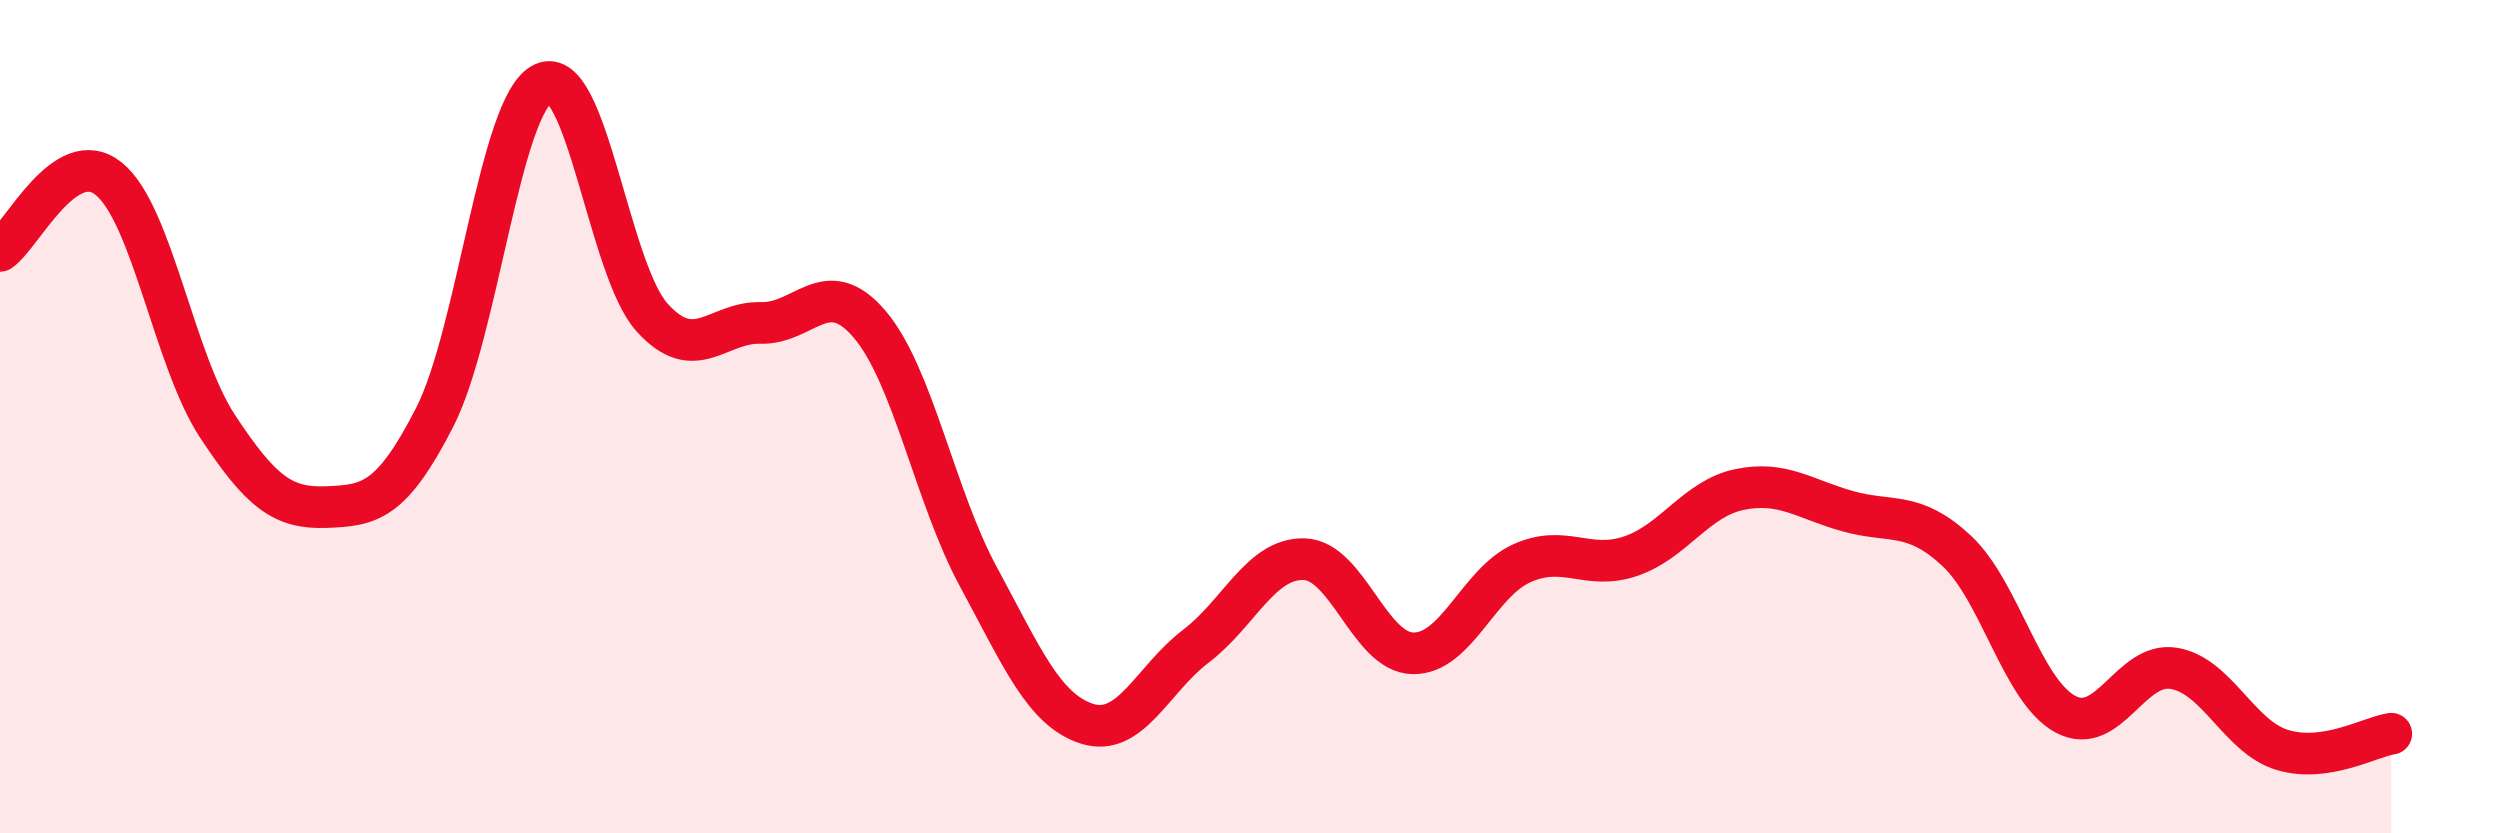
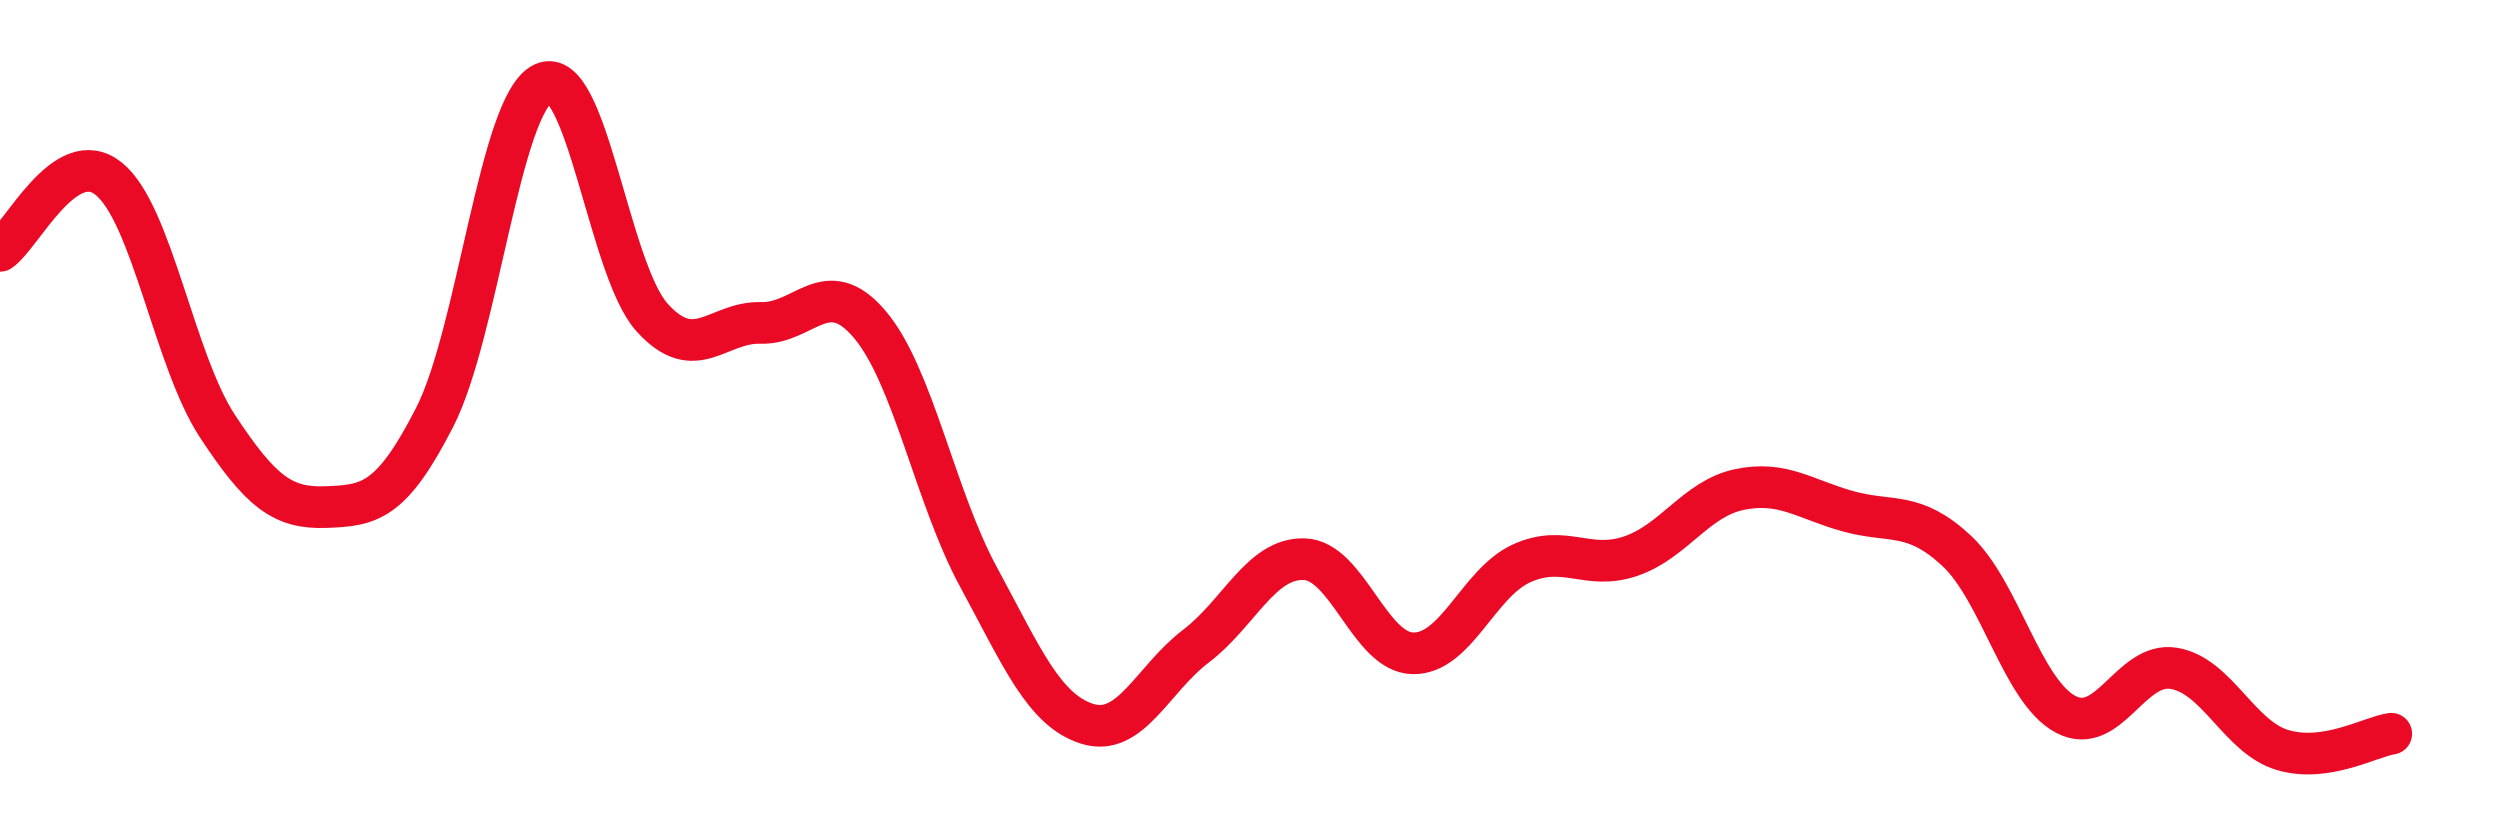
<svg xmlns="http://www.w3.org/2000/svg" width="60" height="20" viewBox="0 0 60 20">
-   <path d="M 0,6.02 C 0.52,5.67 1.57,3.45 2.61,4.29 C 3.65,5.13 4.18,8.65 5.22,10.23 C 6.26,11.81 6.79,12.21 7.83,12.17 C 8.87,12.13 9.39,12.05 10.43,10.02 C 11.47,7.99 12,2.48 13.04,2 C 14.08,1.52 14.61,6.47 15.65,7.62 C 16.69,8.77 17.22,7.72 18.26,7.75 C 19.3,7.78 19.83,6.56 20.87,7.78 C 21.91,9 22.44,11.92 23.48,13.84 C 24.52,15.76 25.05,17.04 26.09,17.37 C 27.13,17.7 27.66,16.3 28.7,15.51 C 29.74,14.72 30.26,13.39 31.3,13.42 C 32.34,13.45 32.87,15.66 33.91,15.68 C 34.95,15.7 35.48,13.99 36.52,13.52 C 37.56,13.05 38.09,13.7 39.13,13.35 C 40.17,13 40.7,11.97 41.74,11.75 C 42.78,11.53 43.31,11.98 44.35,12.27 C 45.39,12.56 45.92,12.25 46.96,13.22 C 48,14.19 48.53,16.58 49.57,17.14 C 50.61,17.7 51.13,15.87 52.17,16.04 C 53.21,16.21 53.74,17.69 54.78,18 C 55.82,18.31 56.87,17.69 57.39,17.61L57.39 20L0 20Z" fill="#EB0A25" opacity="0.1" stroke-linecap="round" stroke-linejoin="round" />
  <path d="M 0,6.02 C 0.52,5.67 1.57,3.45 2.61,4.29 C 3.65,5.13 4.18,8.65 5.22,10.23 C 6.26,11.81 6.79,12.21 7.83,12.17 C 8.87,12.13 9.39,12.05 10.43,10.02 C 11.47,7.99 12,2.48 13.04,2 C 14.08,1.52 14.61,6.47 15.65,7.62 C 16.69,8.77 17.22,7.72 18.26,7.75 C 19.3,7.78 19.83,6.56 20.87,7.78 C 21.91,9 22.44,11.92 23.48,13.84 C 24.52,15.76 25.05,17.04 26.09,17.37 C 27.13,17.7 27.66,16.3 28.7,15.51 C 29.74,14.72 30.26,13.39 31.3,13.42 C 32.34,13.45 32.87,15.66 33.91,15.68 C 34.95,15.7 35.48,13.99 36.52,13.52 C 37.56,13.05 38.09,13.7 39.13,13.35 C 40.17,13 40.7,11.97 41.74,11.75 C 42.78,11.53 43.31,11.98 44.35,12.27 C 45.39,12.56 45.92,12.25 46.96,13.22 C 48,14.19 48.53,16.58 49.57,17.14 C 50.61,17.7 51.13,15.87 52.17,16.04 C 53.21,16.21 53.74,17.69 54.78,18 C 55.82,18.31 56.87,17.69 57.39,17.61" stroke="#EB0A25" stroke-width="1" fill="none" stroke-linecap="round" stroke-linejoin="round" />
</svg>